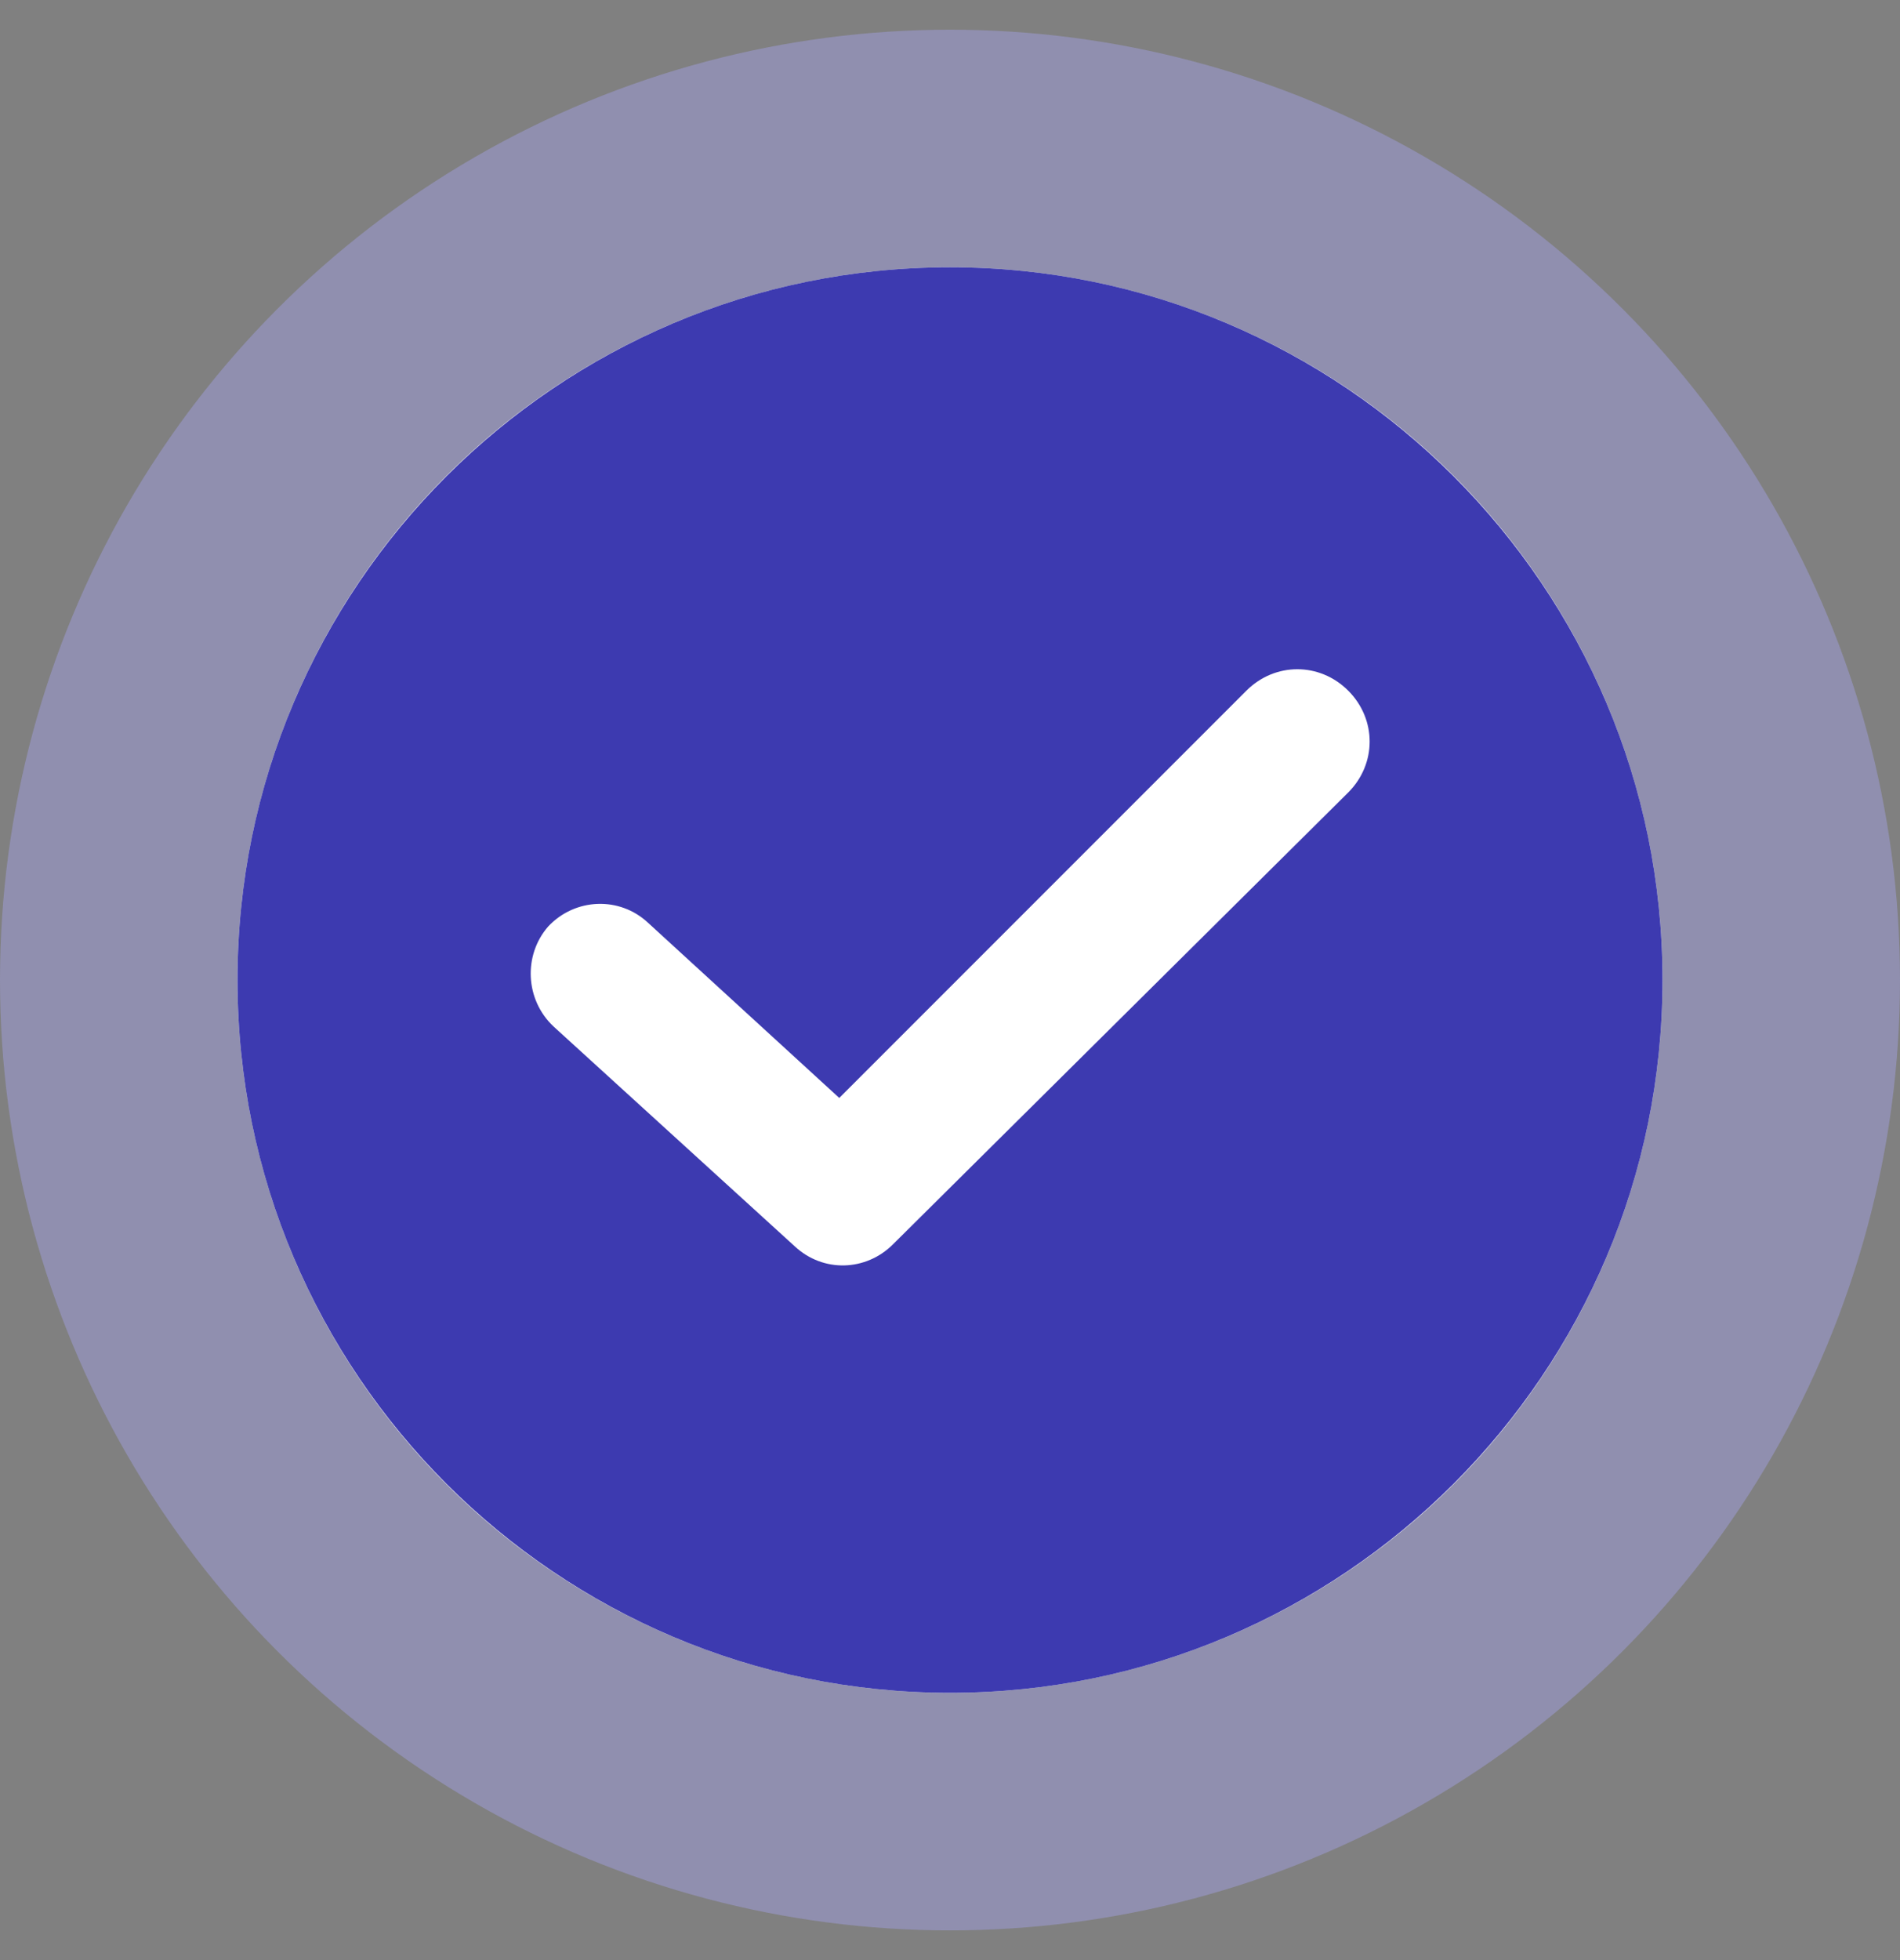
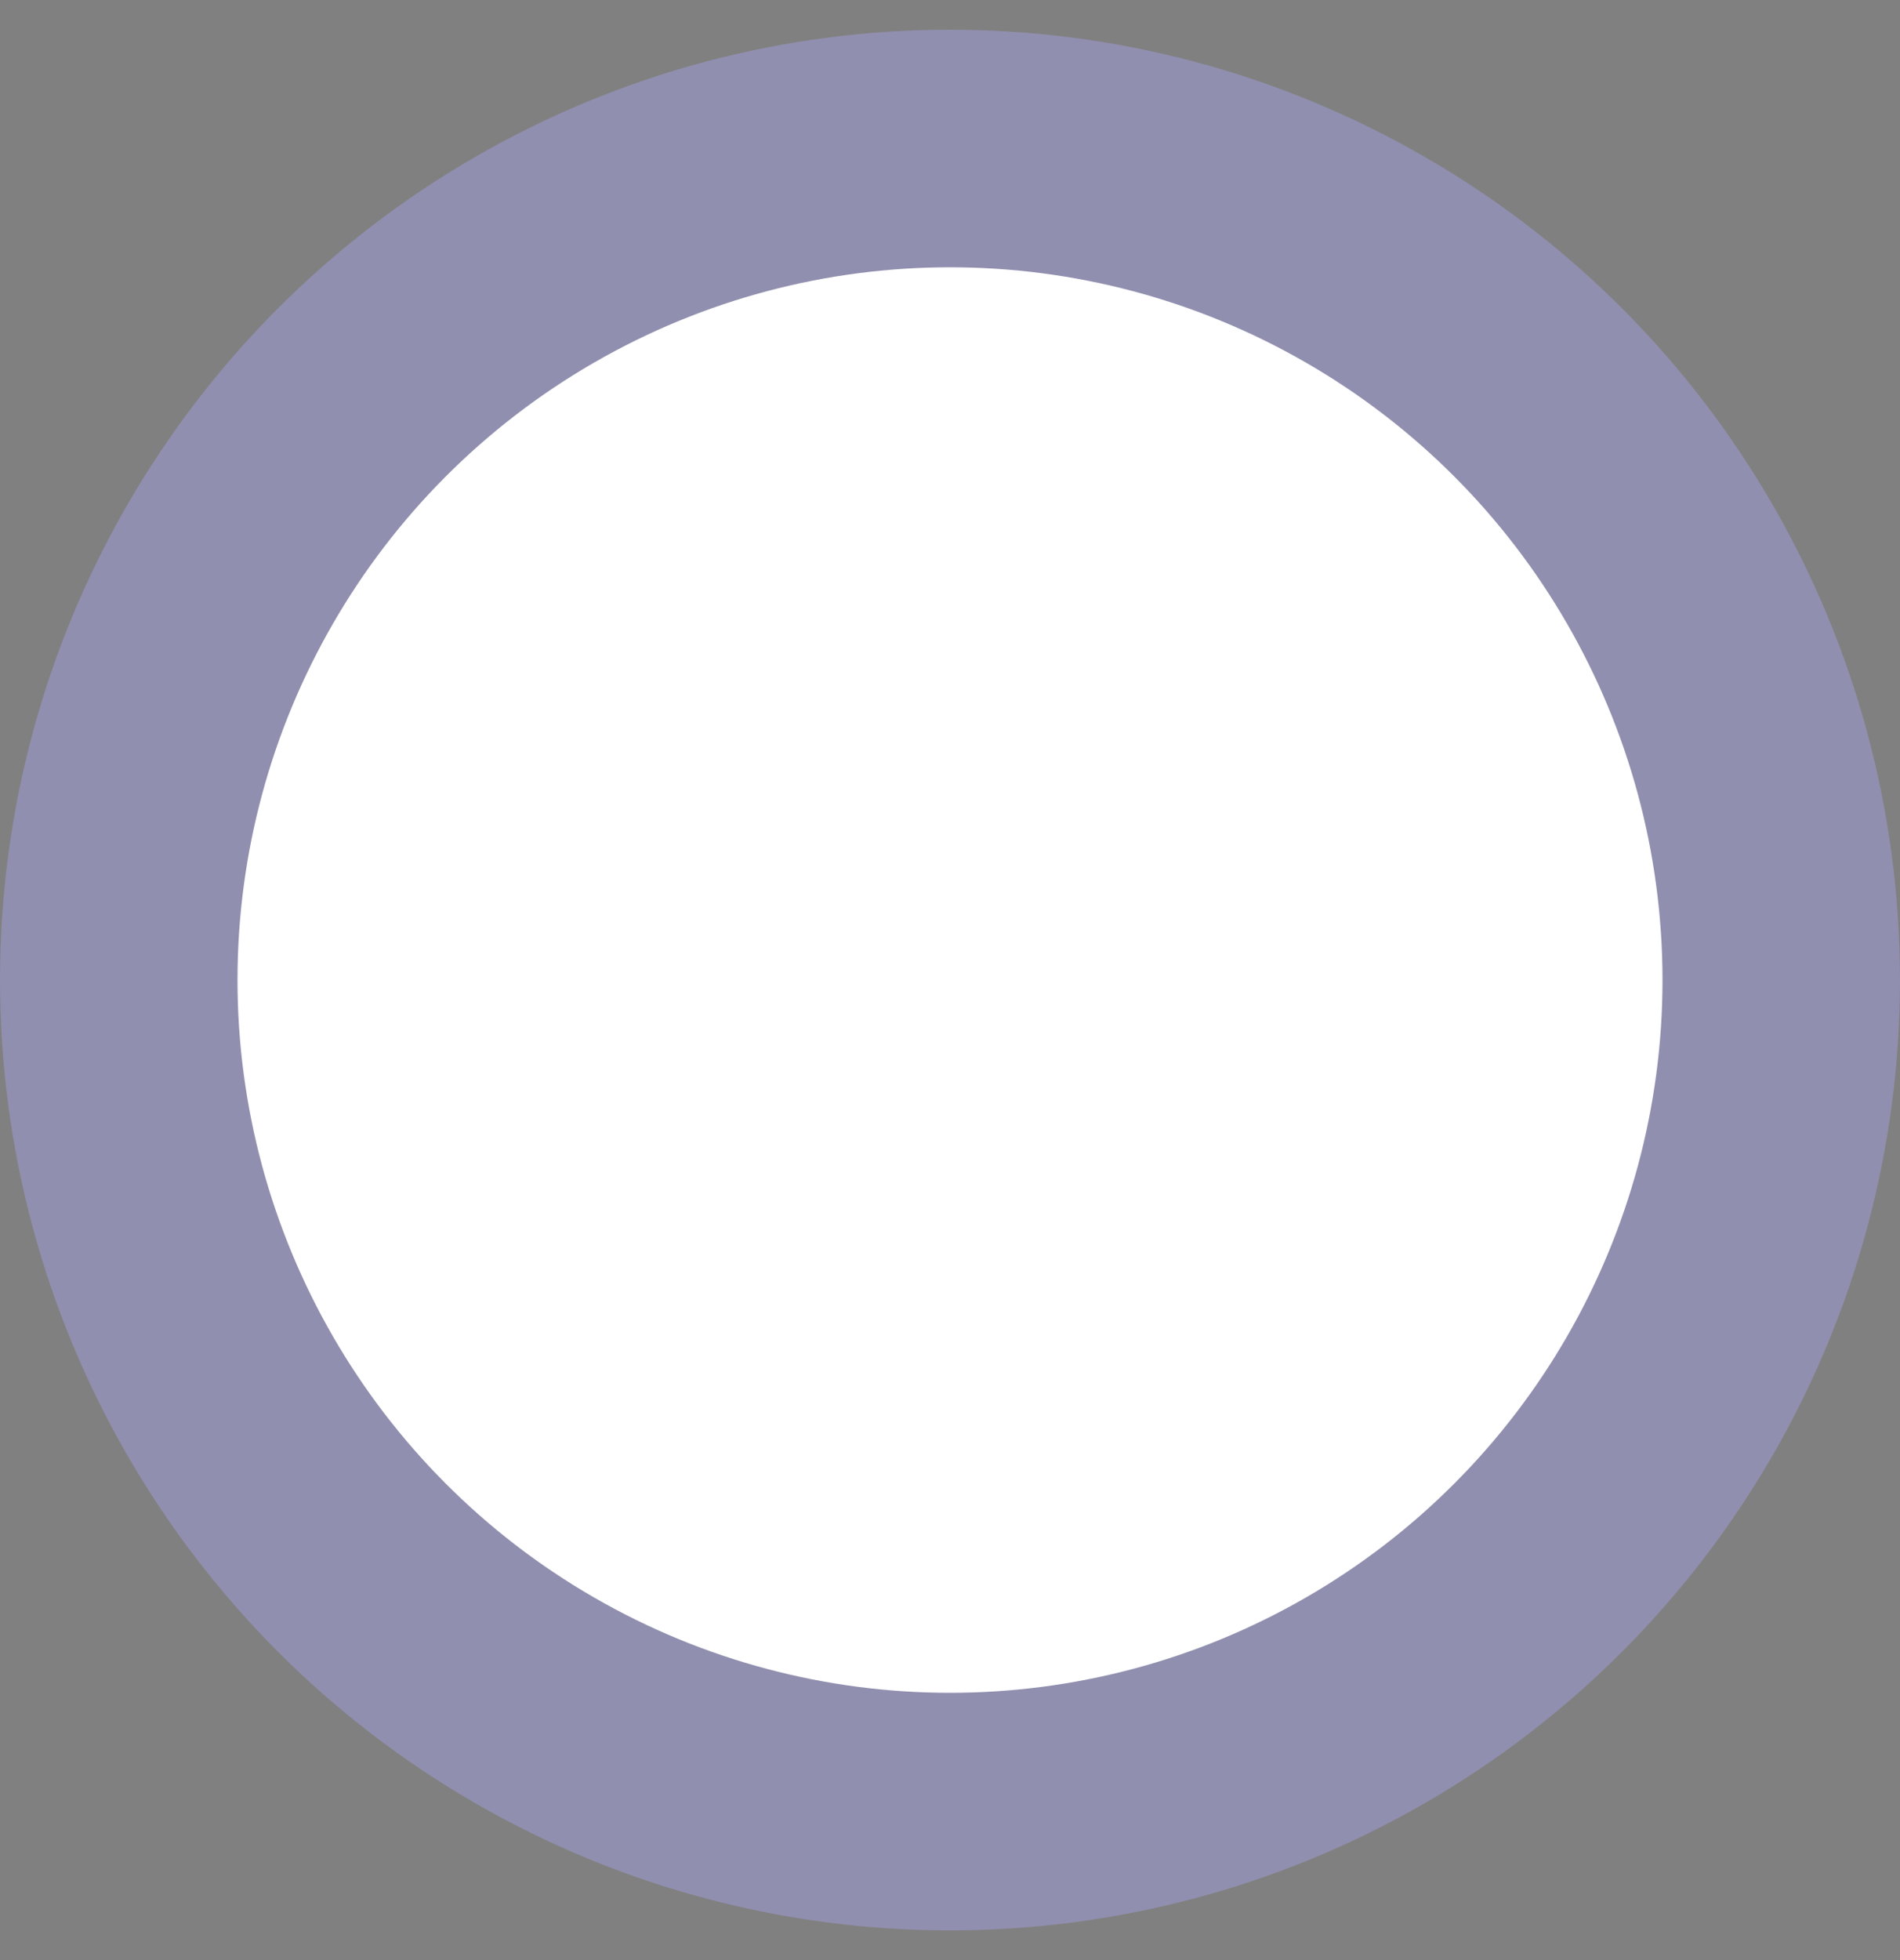
<svg xmlns="http://www.w3.org/2000/svg" width="32" height="33" viewBox="0 0 32 33" fill="none">
  <rect x="0" y="0" width="32" height="33" fill="#808080" stroke="none" />
  <circle cx="16" cy="16.5" r="16" fill="#A19FDE" fill-opacity="0.5" />
  <circle cx="16" cy="16.5" r="12" fill="white" />
  <g clip-path="url(#clip0_2174_23876)">
-     <path d="M16 4.5C9.383 4.5 4 9.883 4 16.5C4 23.116 9.383 28.5 16 28.5C22.616 28.5 28 23.116 28 16.5C28 9.883 22.616 4.5 16 4.5ZM22.707 13.342L15.038 20.951C14.586 21.402 13.865 21.432 13.383 20.981L9.323 17.282C8.842 16.831 8.812 16.079 9.233 15.598C9.684 15.117 10.436 15.086 10.917 15.538L14.135 18.485L20.992 11.628C21.474 11.147 22.226 11.147 22.707 11.628C23.188 12.109 23.188 12.861 22.707 13.342Z" fill="#3D3AB0" />
-   </g>
+     </g>
  <defs>
    <clipPath id="clip0_2174_23876">
-       <rect width="24" height="24" fill="white" transform="translate(4 4.5)" />
-     </clipPath>
+       </clipPath>
  </defs>
</svg>